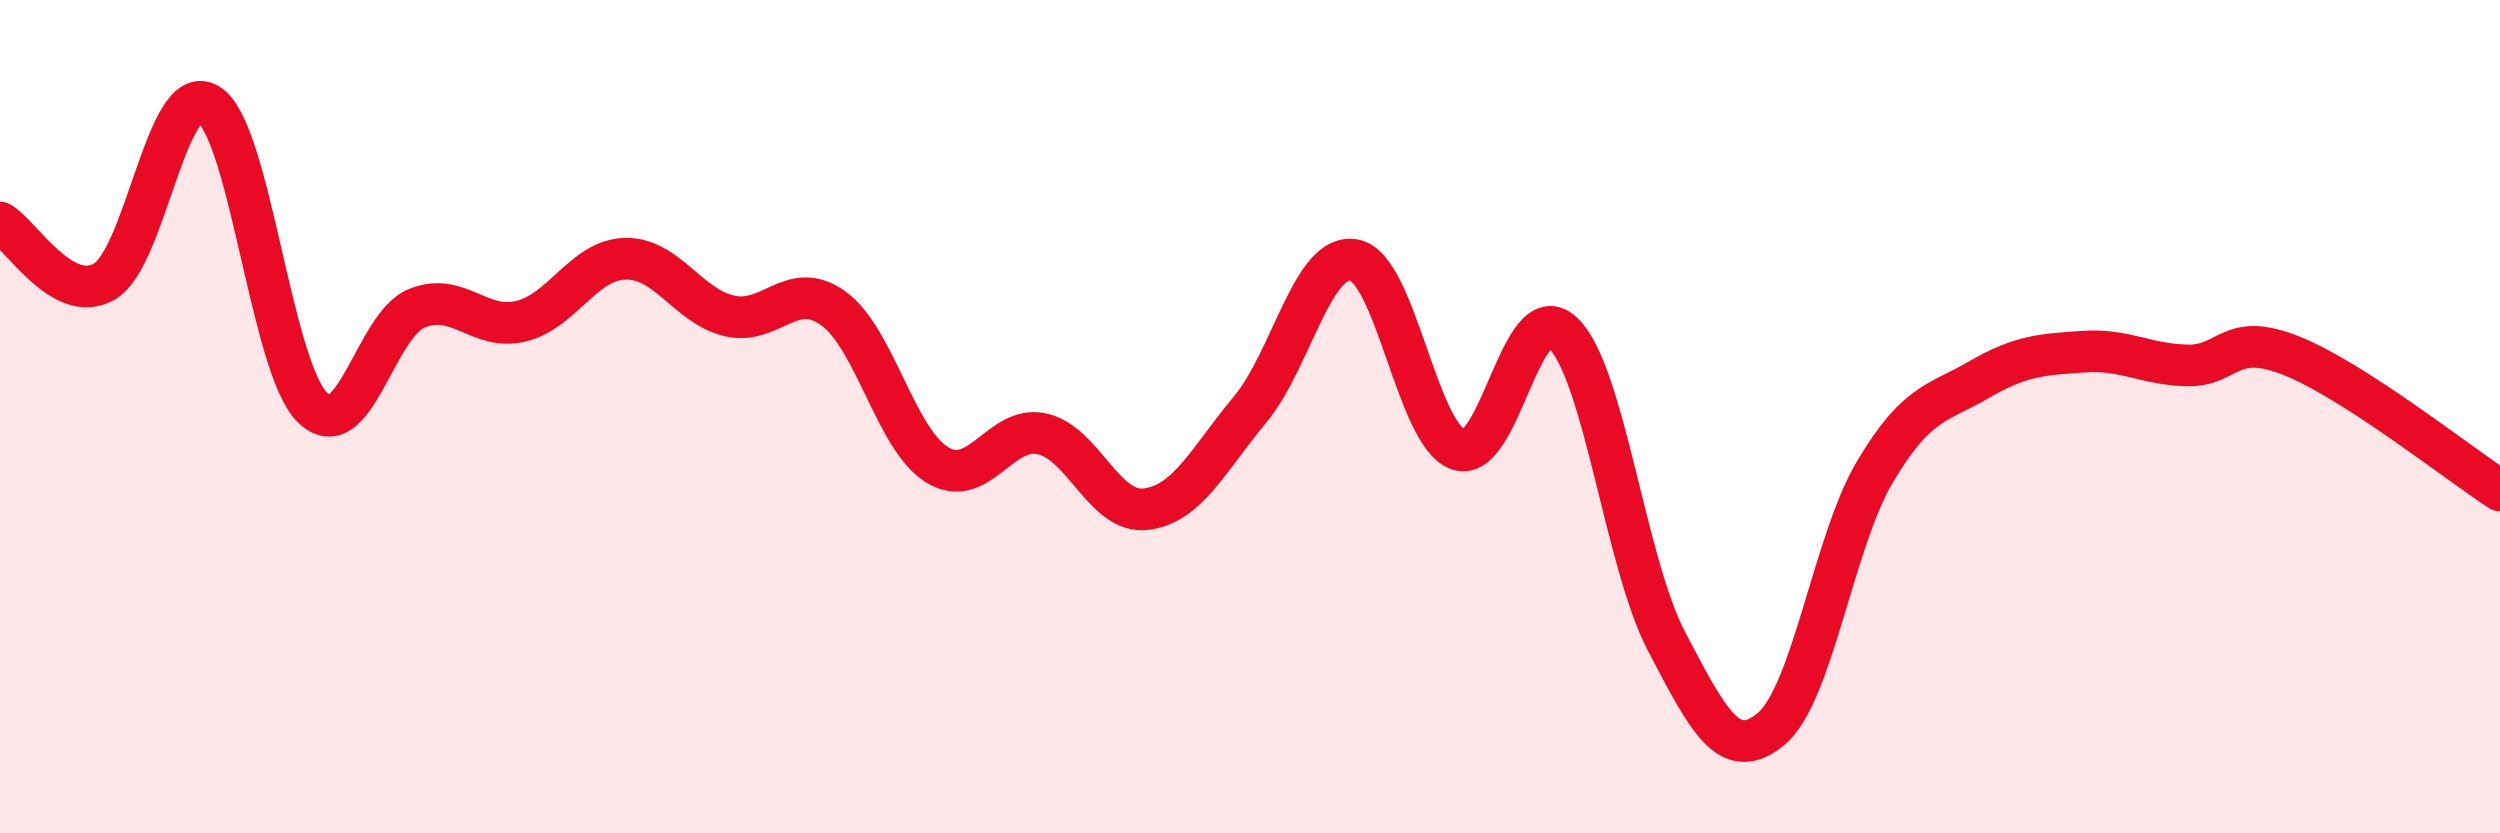
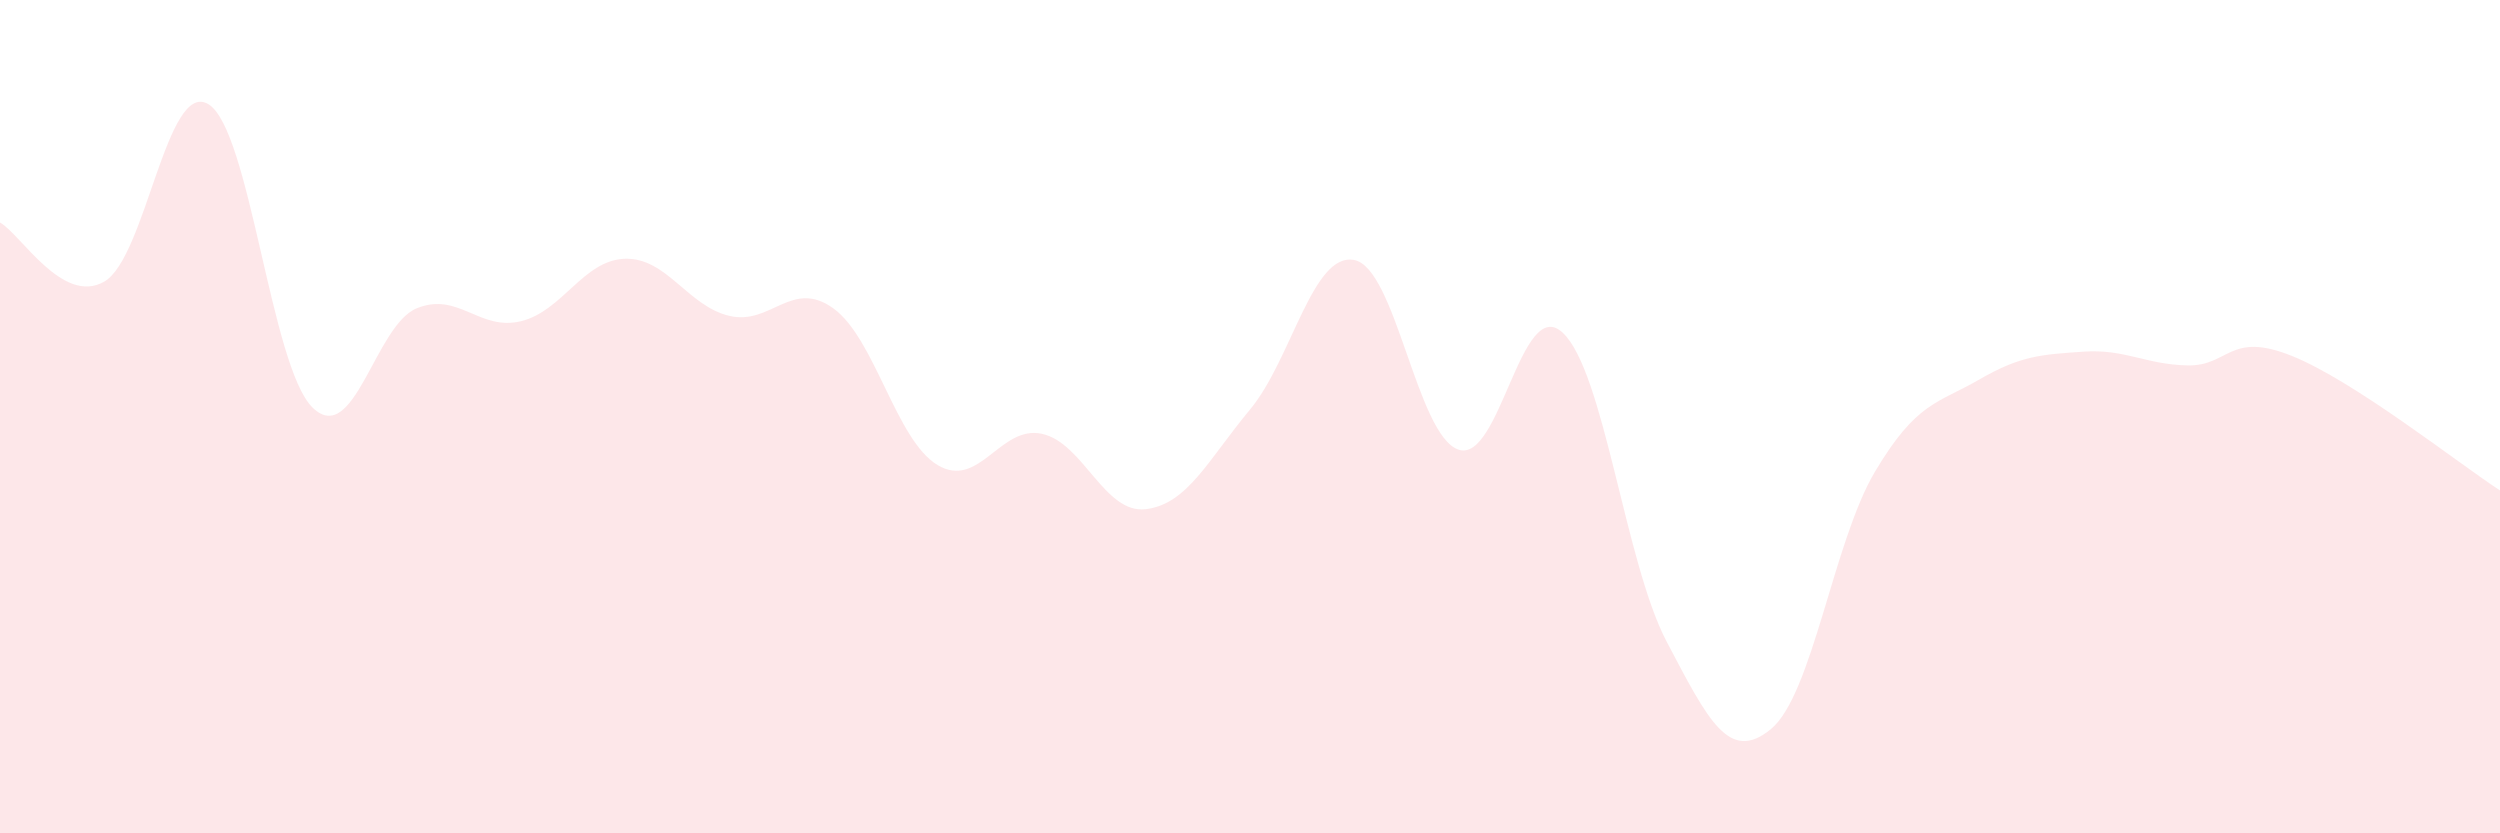
<svg xmlns="http://www.w3.org/2000/svg" width="60" height="20" viewBox="0 0 60 20">
  <path d="M 0,5.34 C 0.5,5.62 1.5,7.33 2.5,6.76 C 3.5,6.19 4,1.9 5,2.5 C 6,3.1 6.5,8.8 7.5,9.78 C 8.5,10.76 9,7.81 10,7.4 C 11,6.99 11.5,7.95 12.5,7.71 C 13.5,7.47 14,6.24 15,6.21 C 16,6.18 16.5,7.34 17.5,7.58 C 18.5,7.82 19,6.68 20,7.4 C 21,8.12 21.5,10.56 22.5,11.16 C 23.5,11.76 24,10.2 25,10.41 C 26,10.62 26.5,12.34 27.5,12.22 C 28.5,12.1 29,11.03 30,9.83 C 31,8.63 31.5,6.05 32.5,6.24 C 33.5,6.43 34,10.44 35,10.79 C 36,11.14 36.5,7.06 37.5,7.98 C 38.5,8.9 39,13.5 40,15.4 C 41,17.3 41.5,18.32 42.5,17.5 C 43.5,16.68 44,13 45,11.32 C 46,9.64 46.5,9.69 47.5,9.11 C 48.5,8.53 49,8.51 50,8.44 C 51,8.37 51.5,8.75 52.5,8.77 C 53.5,8.79 53.5,7.94 55,8.54 C 56.5,9.14 59,11.12 60,11.77L60 20L0 20Z" fill="#EB0A25" opacity="0.1" stroke-linecap="round" stroke-linejoin="round" />
-   <path d="M 0,5.34 C 0.5,5.62 1.5,7.33 2.5,6.76 C 3.5,6.19 4,1.9 5,2.5 C 6,3.1 6.5,8.8 7.5,9.78 C 8.5,10.76 9,7.81 10,7.4 C 11,6.99 11.5,7.95 12.5,7.71 C 13.5,7.47 14,6.24 15,6.21 C 16,6.18 16.5,7.34 17.5,7.58 C 18.5,7.82 19,6.68 20,7.4 C 21,8.12 21.5,10.56 22.5,11.16 C 23.5,11.76 24,10.2 25,10.41 C 26,10.62 26.5,12.34 27.5,12.22 C 28.5,12.1 29,11.03 30,9.83 C 31,8.63 31.5,6.05 32.5,6.24 C 33.5,6.43 34,10.44 35,10.79 C 36,11.14 36.5,7.06 37.5,7.98 C 38.5,8.9 39,13.5 40,15.4 C 41,17.3 41.5,18.32 42.5,17.5 C 43.5,16.68 44,13 45,11.32 C 46,9.64 46.5,9.69 47.5,9.11 C 48.5,8.53 49,8.51 50,8.44 C 51,8.37 51.5,8.75 52.5,8.77 C 53.5,8.79 53.5,7.94 55,8.54 C 56.5,9.14 59,11.12 60,11.77" stroke="#EB0A25" stroke-width="1" fill="none" stroke-linecap="round" stroke-linejoin="round" />
</svg>